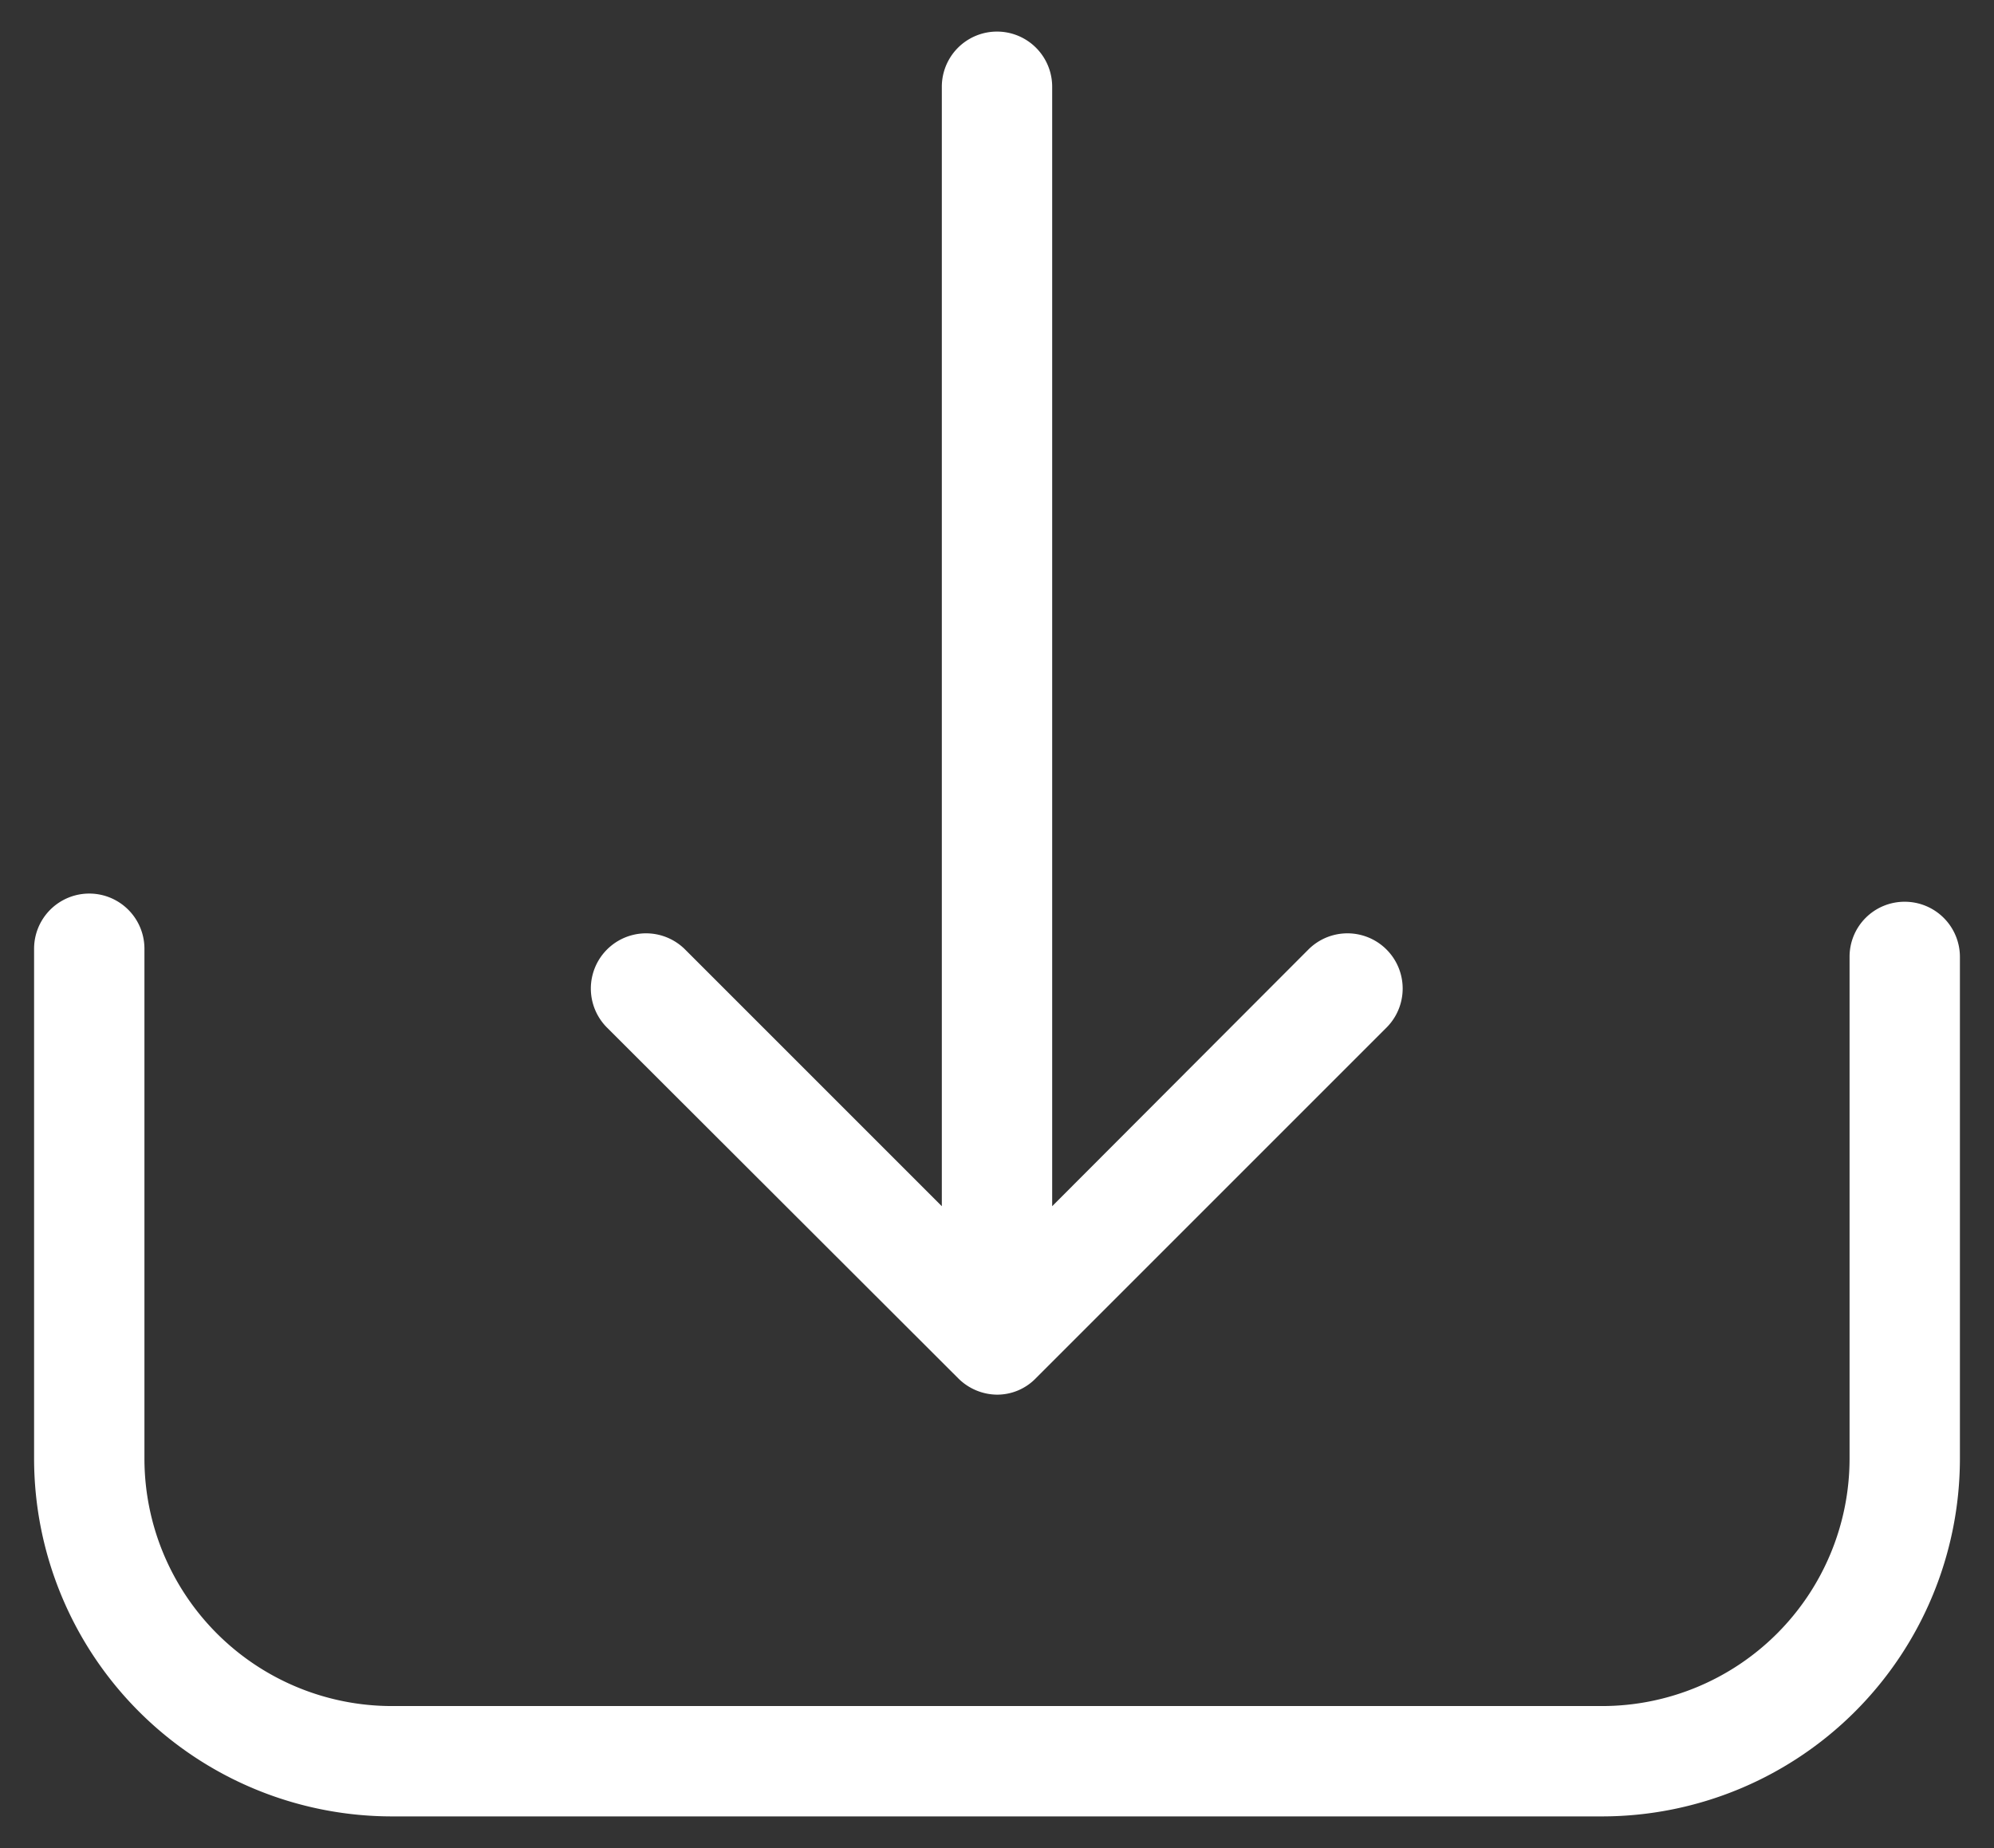
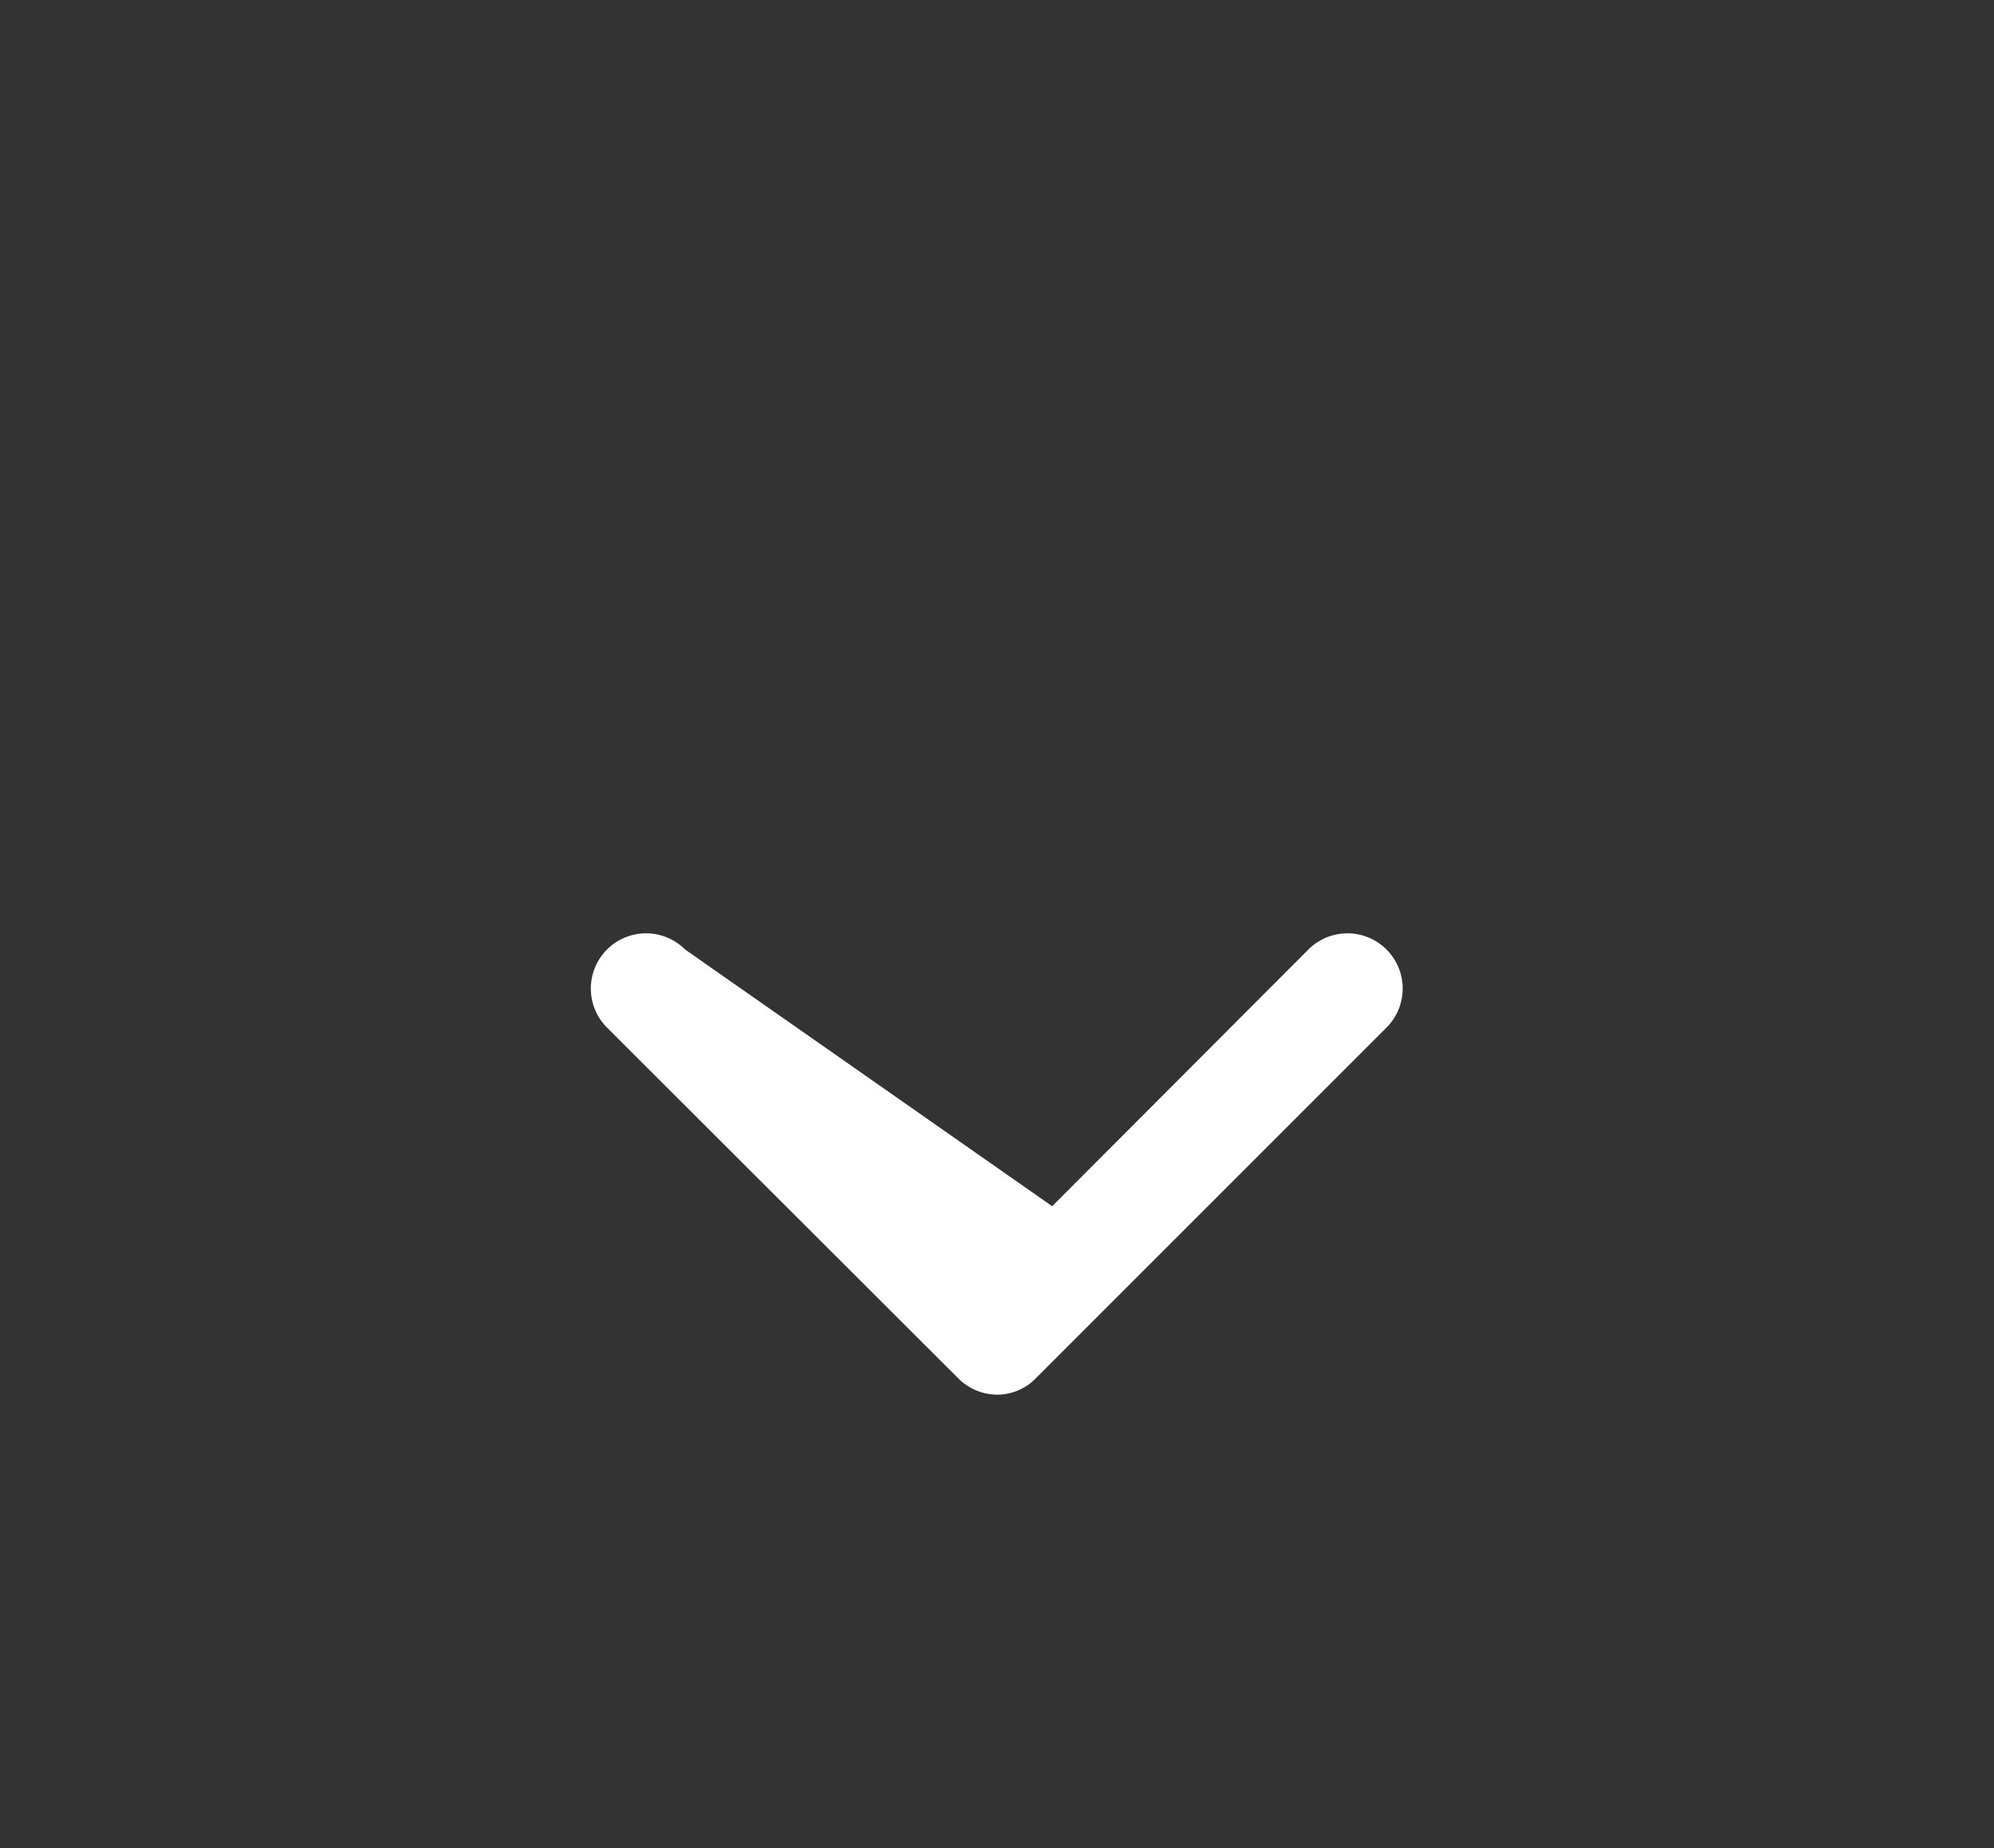
<svg xmlns="http://www.w3.org/2000/svg" id="9ea38df9-900a-49f5-a7cb-442a562b3263" data-name="Camada 1" viewBox="0 0 20.708 19.192">
  <rect x="0" y="0" width="20.708" height="19.192" fill="#333333" stroke="none" />
  <title>icon-download-programa</title>
-   <path d="M19.781,9.365a.571.571,0,0,0-.573.573v5.212A2.571,2.571,0,0,1,16.64,17.718H4.068A2.571,2.571,0,0,1,1.5,15.15V9.853a.573.573,0,1,0-1.146,0v5.297A3.718,3.718,0,0,0,4.068,18.864H16.64A3.718,3.718,0,0,0,20.354,15.15V9.938A.573.573,0,0,0,19.781,9.365Z" style="fill:#fff" />
-   <path d="M9.951,14.314a.577.577,0,0,0,.403.17.559.559,0,0,0,.403-.17L14.399,10.672a.573.573,0,0,0-.811-.811L10.927,12.527V.901a.573.573,0,1,0-1.146,0V12.527L7.115,9.861a.573.573,0,1,0-.811.811Z" style="fill:#fff" />
+   <path d="M9.951,14.314a.577.577,0,0,0,.403.17.559.559,0,0,0,.403-.17L14.399,10.672a.573.573,0,0,0-.811-.811L10.927,12.527V.901V12.527L7.115,9.861a.573.573,0,1,0-.811.811Z" style="fill:#fff" />
</svg>